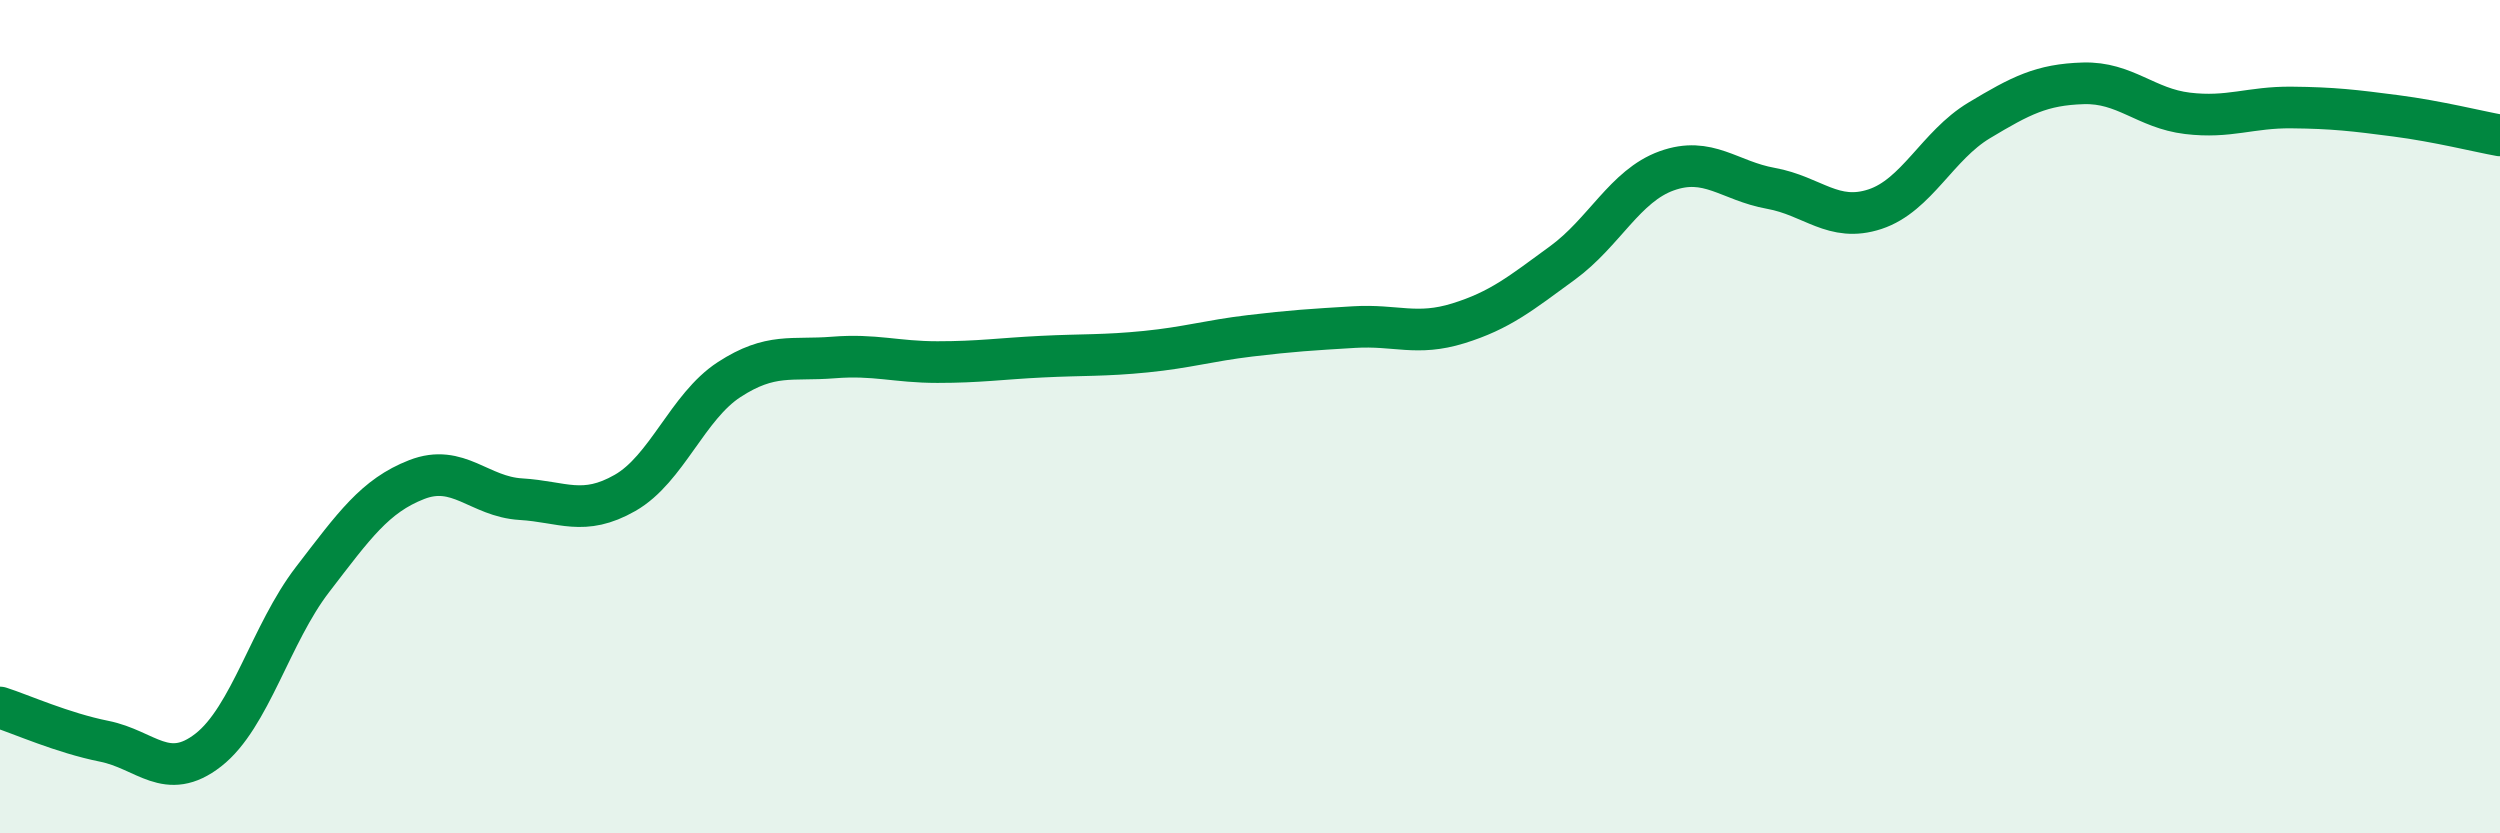
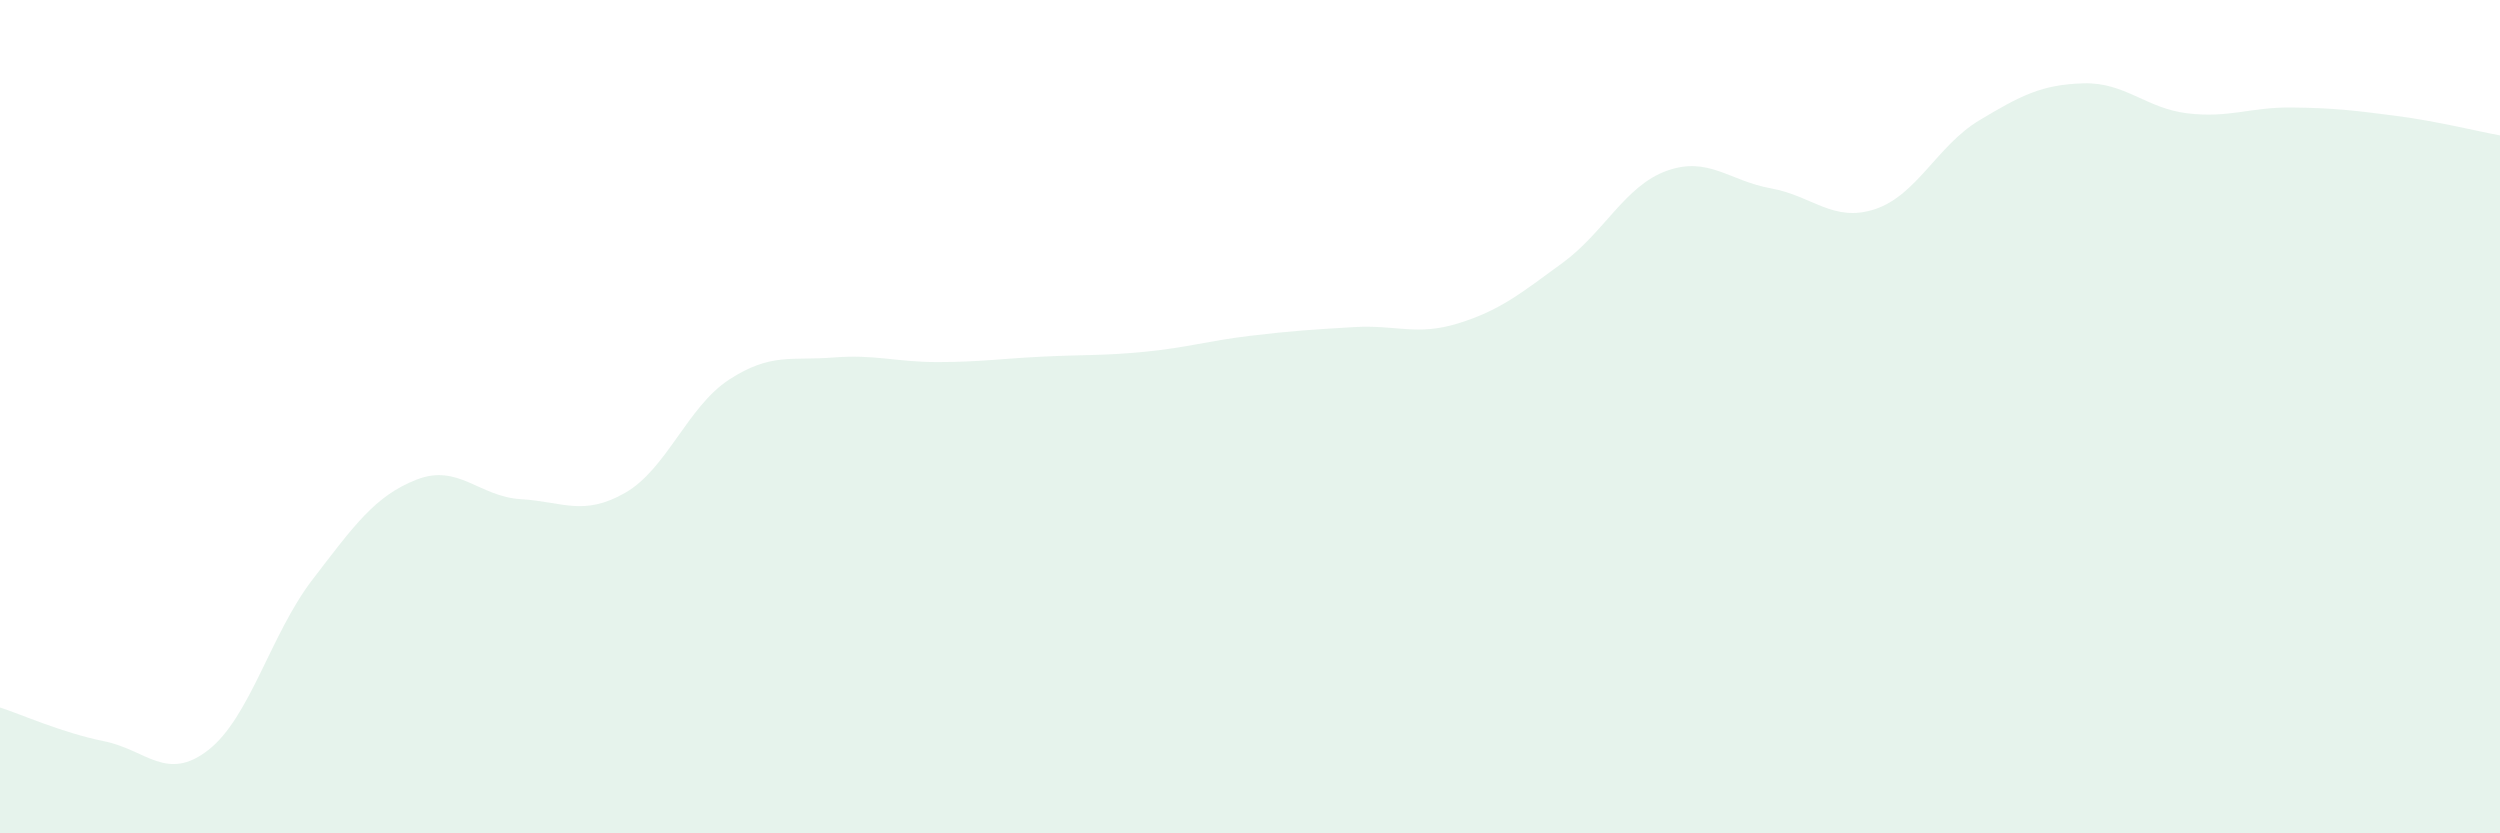
<svg xmlns="http://www.w3.org/2000/svg" width="60" height="20" viewBox="0 0 60 20">
  <path d="M 0,16.98 C 0.5,17.14 1.5,17.59 2.5,17.79 C 3.5,17.99 4,18.78 5,18 C 6,17.22 6.5,15.21 7.5,13.91 C 8.5,12.61 9,11.9 10,11.51 C 11,11.12 11.5,11.92 12.5,11.98 C 13.5,12.04 14,12.4 15,11.83 C 16,11.26 16.5,9.76 17.5,9.11 C 18.5,8.46 19,8.66 20,8.58 C 21,8.5 21.5,8.69 22.5,8.69 C 23.5,8.69 24,8.61 25,8.56 C 26,8.51 26.5,8.54 27.5,8.44 C 28.5,8.34 29,8.18 30,8.06 C 31,7.94 31.5,7.91 32.5,7.85 C 33.5,7.79 34,8.07 35,7.76 C 36,7.45 36.5,7.04 37.5,6.31 C 38.5,5.58 39,4.46 40,4.1 C 41,3.74 41.5,4.34 42.5,4.52 C 43.5,4.7 44,5.35 45,5.02 C 46,4.69 46.5,3.49 47.5,2.89 C 48.5,2.29 49,2.03 50,2 C 51,1.97 51.5,2.6 52.5,2.72 C 53.5,2.84 54,2.57 55,2.58 C 56,2.59 56.5,2.65 57.5,2.78 C 58.5,2.91 59.5,3.16 60,3.25L60 20L0 20Z" fill="#008740" opacity="0.1" stroke-linecap="round" stroke-linejoin="round" />
-   <path d="M 0,16.98 C 0.5,17.14 1.5,17.59 2.5,17.79 C 3.5,17.99 4,18.78 5,18 C 6,17.22 6.5,15.21 7.5,13.91 C 8.5,12.61 9,11.9 10,11.51 C 11,11.12 11.5,11.92 12.5,11.98 C 13.5,12.04 14,12.4 15,11.83 C 16,11.26 16.5,9.76 17.5,9.11 C 18.5,8.46 19,8.66 20,8.58 C 21,8.5 21.5,8.69 22.5,8.69 C 23.5,8.69 24,8.61 25,8.56 C 26,8.51 26.5,8.54 27.5,8.44 C 28.5,8.34 29,8.18 30,8.06 C 31,7.94 31.5,7.91 32.5,7.85 C 33.5,7.79 34,8.07 35,7.76 C 36,7.45 36.5,7.04 37.5,6.31 C 38.5,5.58 39,4.46 40,4.1 C 41,3.74 41.5,4.34 42.5,4.52 C 43.5,4.7 44,5.35 45,5.02 C 46,4.69 46.5,3.49 47.5,2.89 C 48.5,2.29 49,2.03 50,2 C 51,1.97 51.5,2.6 52.5,2.72 C 53.5,2.84 54,2.57 55,2.58 C 56,2.59 56.5,2.65 57.5,2.78 C 58.5,2.91 59.5,3.16 60,3.25" stroke="#008740" stroke-width="1" fill="none" stroke-linecap="round" stroke-linejoin="round" />
</svg>